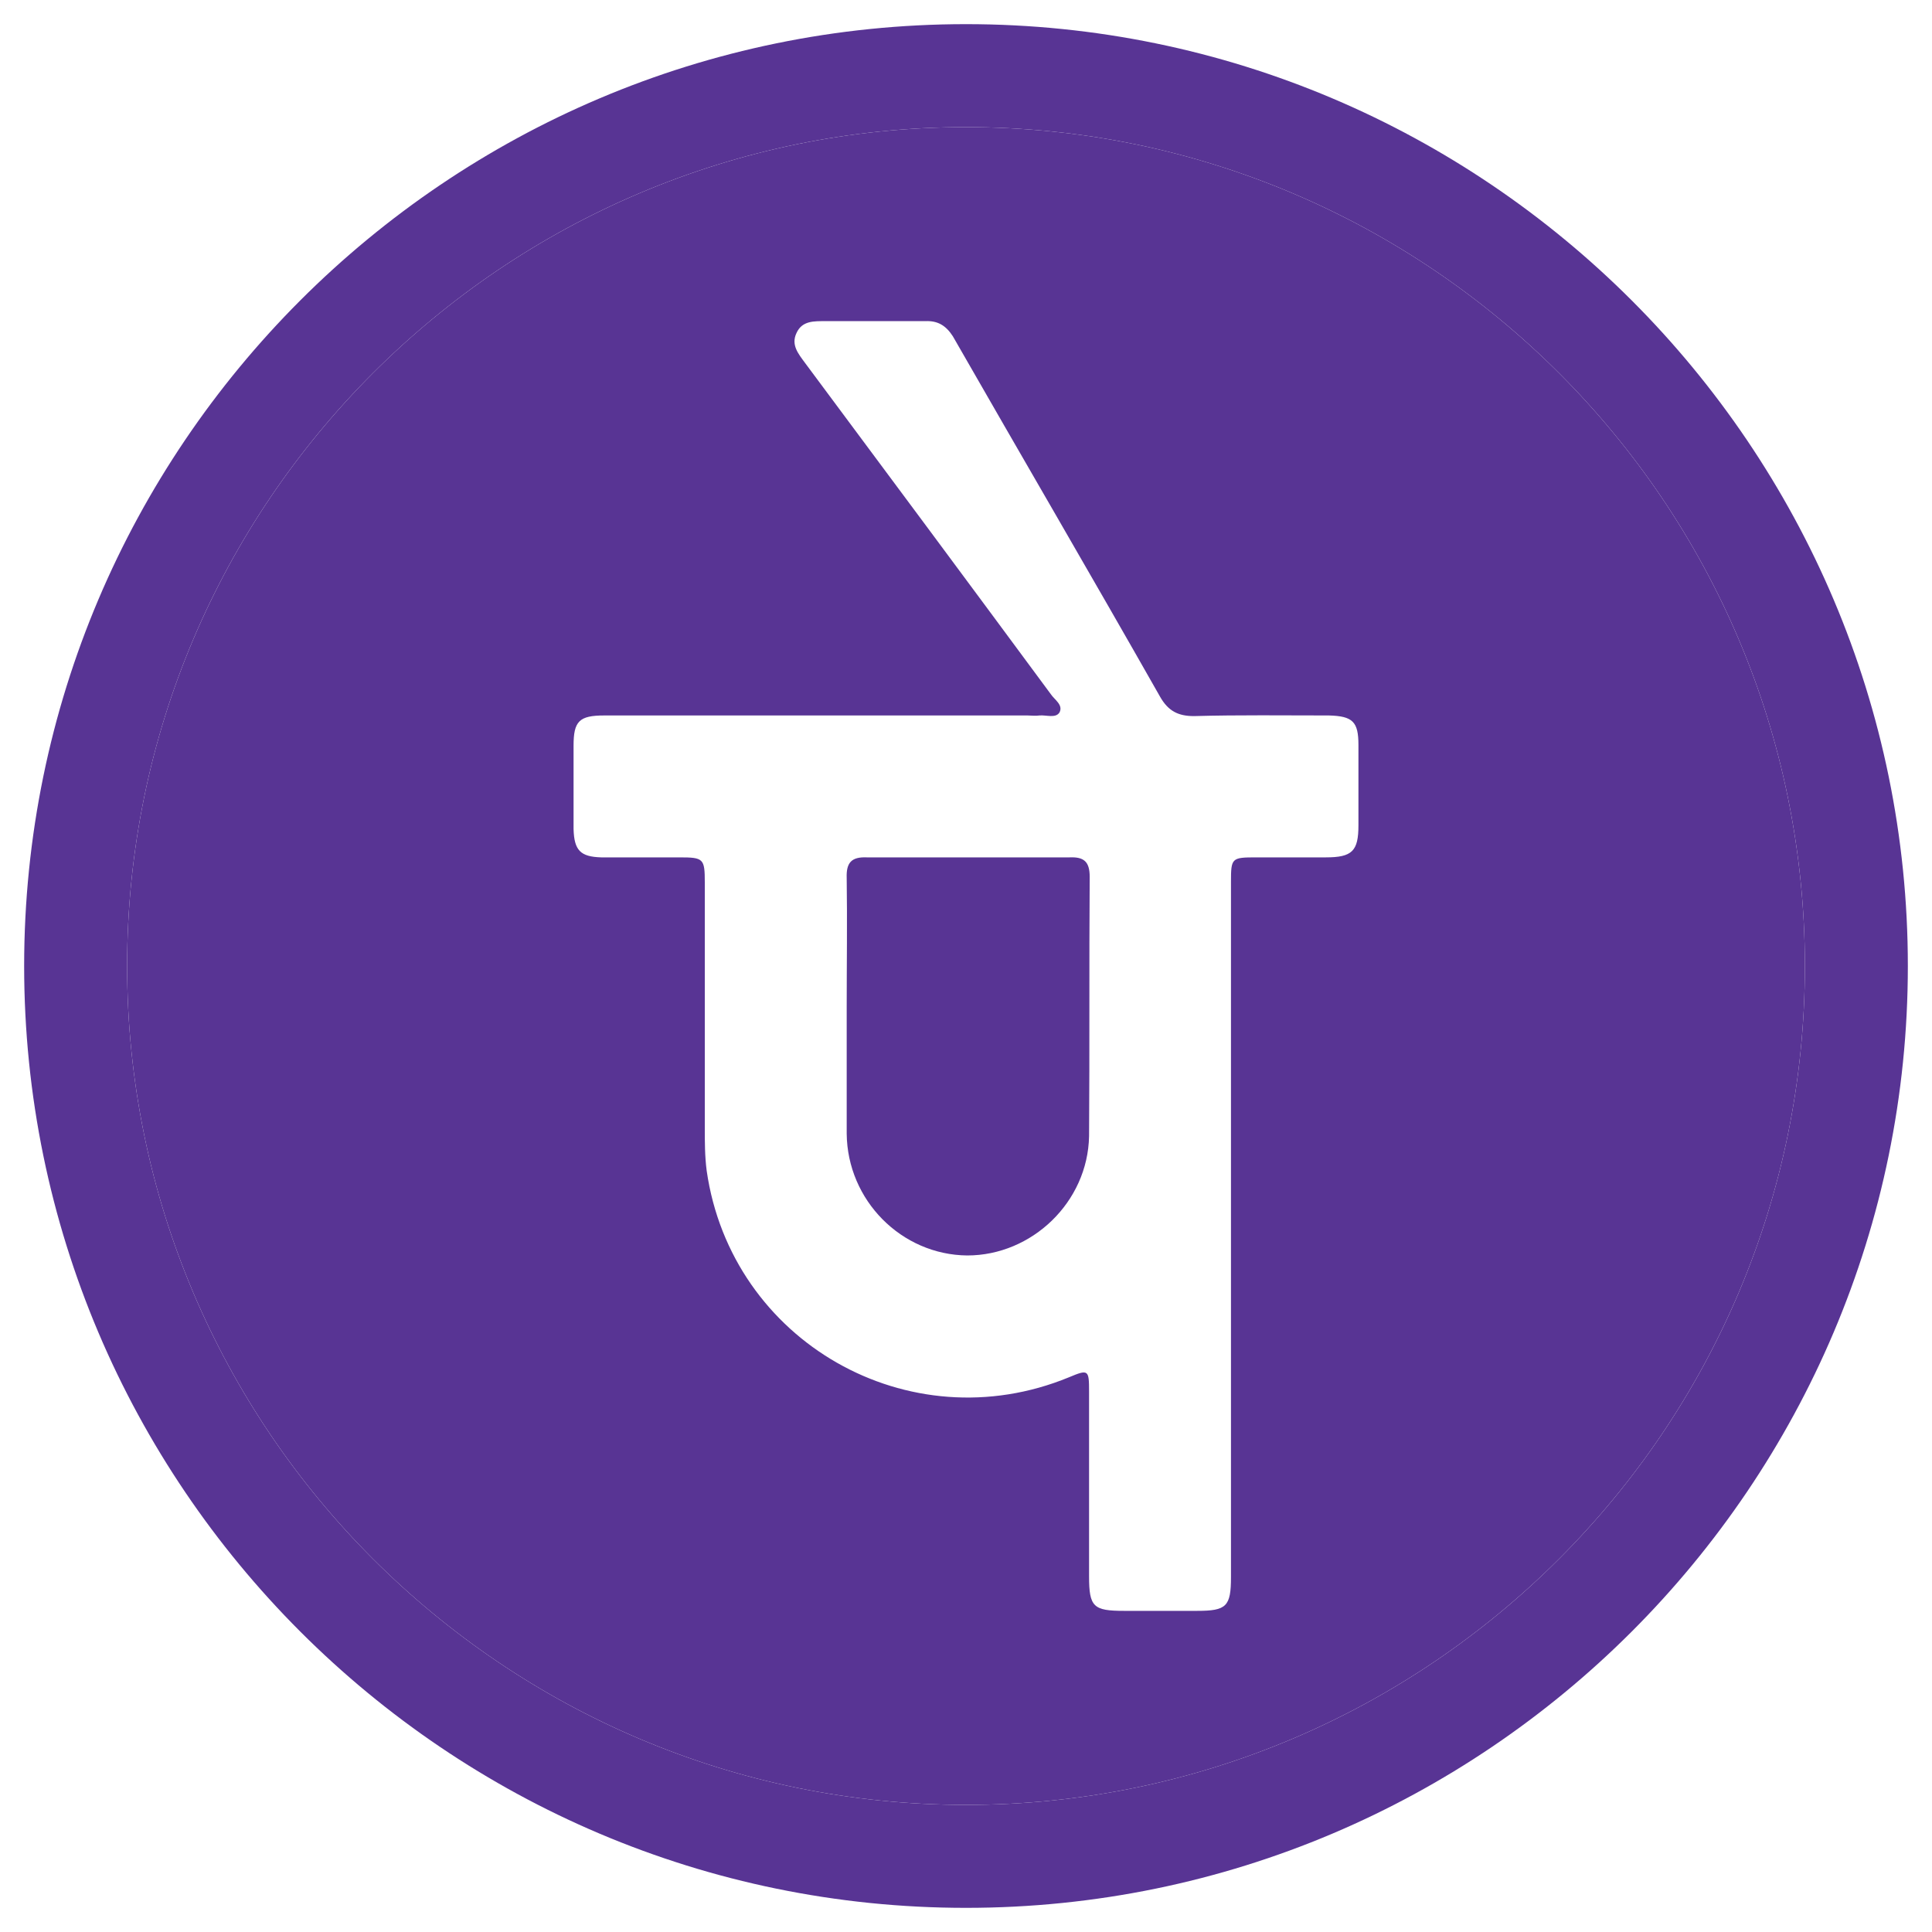
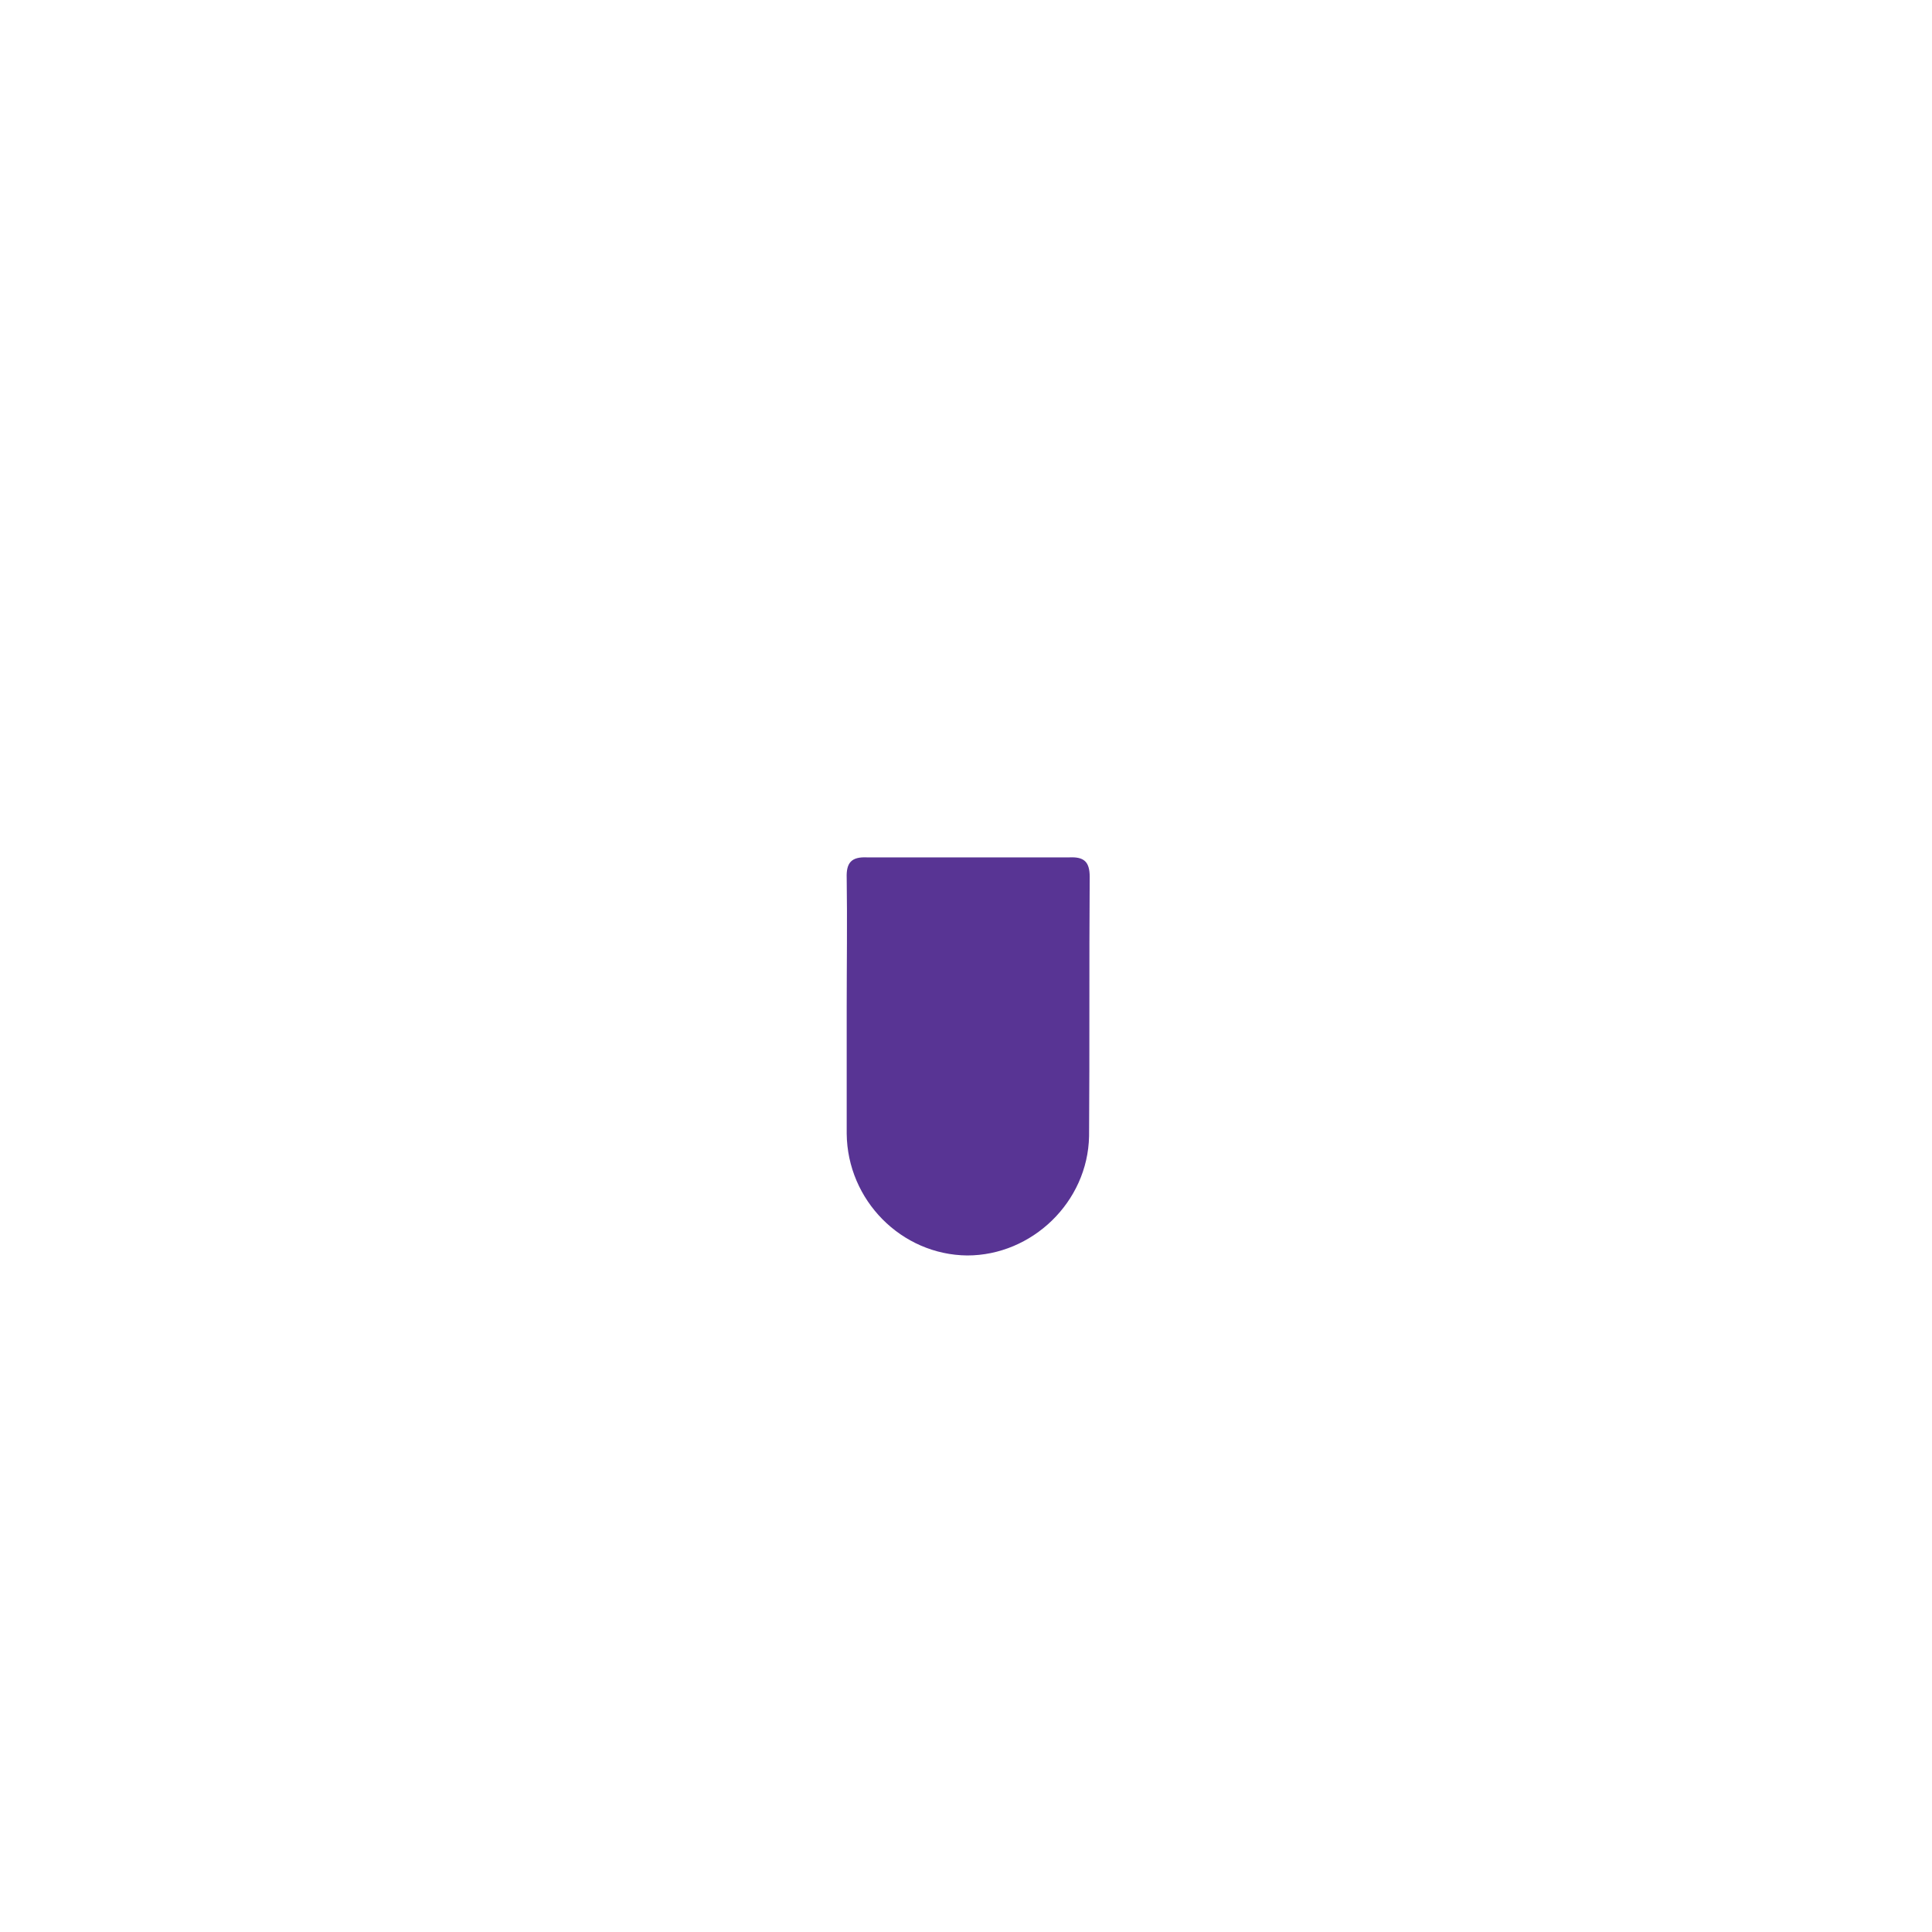
<svg xmlns="http://www.w3.org/2000/svg" version="1.1" id="Layer_1" x="0px" y="0px" viewBox="0 0 40 40" style="enable-background:new 0 0 40 40;" xml:space="preserve">
  <g>
    <g>
-       <path style="fill:#583494;" d="M20,0.5C9.249,0.5,0.5,9.249,0.5,20c0,10.751,8.749,19.5,19.5,19.5S39.5,30.751,39.5,20    C39.5,9.249,30.751,0.5,20,0.5z M20,37.368c-9.581,0-17.368-7.787-17.368-17.368S10.419,2.632,20,2.632S37.368,10.419,37.368,20    S29.581,37.368,20,37.368z" />
-       <path style="fill:#583494;" d="M20,2.632C10.419,2.632,2.632,10.419,2.632,20S10.419,37.368,20,37.368S37.368,29.581,37.368,20    S29.581,2.632,20,2.632z M28.125,17.088c0,0.533-0.13,0.663-0.676,0.663h-1.443c-0.507,0-0.52,0.013-0.52,0.507v14.391    c0,0.611-0.091,0.702-0.702,0.702h-1.508c-0.637,0-0.728-0.078-0.728-0.715v-3.822c0-0.455-0.013-0.468-0.416-0.299    c-3.315,1.365-6.994-0.741-7.501-4.277c-0.039-0.299-0.039-0.598-0.039-0.884v-5.083c0-0.494-0.026-0.52-0.52-0.52h-1.625    c-0.429-0.013-0.559-0.143-0.572-0.585v-1.729c0-0.507,0.117-0.624,0.637-0.624h8.762c0.078,0,0.169,0.013,0.247,0    c0.143-0.013,0.338,0.065,0.416-0.065c0.078-0.156-0.104-0.26-0.182-0.377c-1.69-2.288-3.38-4.563-5.083-6.851    c-0.143-0.195-0.299-0.377-0.182-0.624c0.117-0.26,0.364-0.247,0.611-0.247h2.054c0.26-0.013,0.429,0.091,0.572,0.312    c1.43,2.496,2.873,4.966,4.29,7.462c0.169,0.299,0.377,0.403,0.702,0.403c0.936-0.026,1.859-0.013,2.795-0.013    c0.494,0.013,0.611,0.13,0.611,0.611V17.088z" />
      <path style="fill:#583494;" d="M22.561,18.154c-0.013,1.781,0,3.575-0.013,5.369c-0.026,1.365-1.183,2.47-2.522,2.47    c-1.365-0.013-2.483-1.144-2.496-2.522v-2.613c0-0.897,0.013-1.794,0-2.678c-0.013-0.325,0.104-0.442,0.416-0.429h4.199    C22.444,17.738,22.561,17.842,22.561,18.154z" />
    </g>
  </g>
</svg>